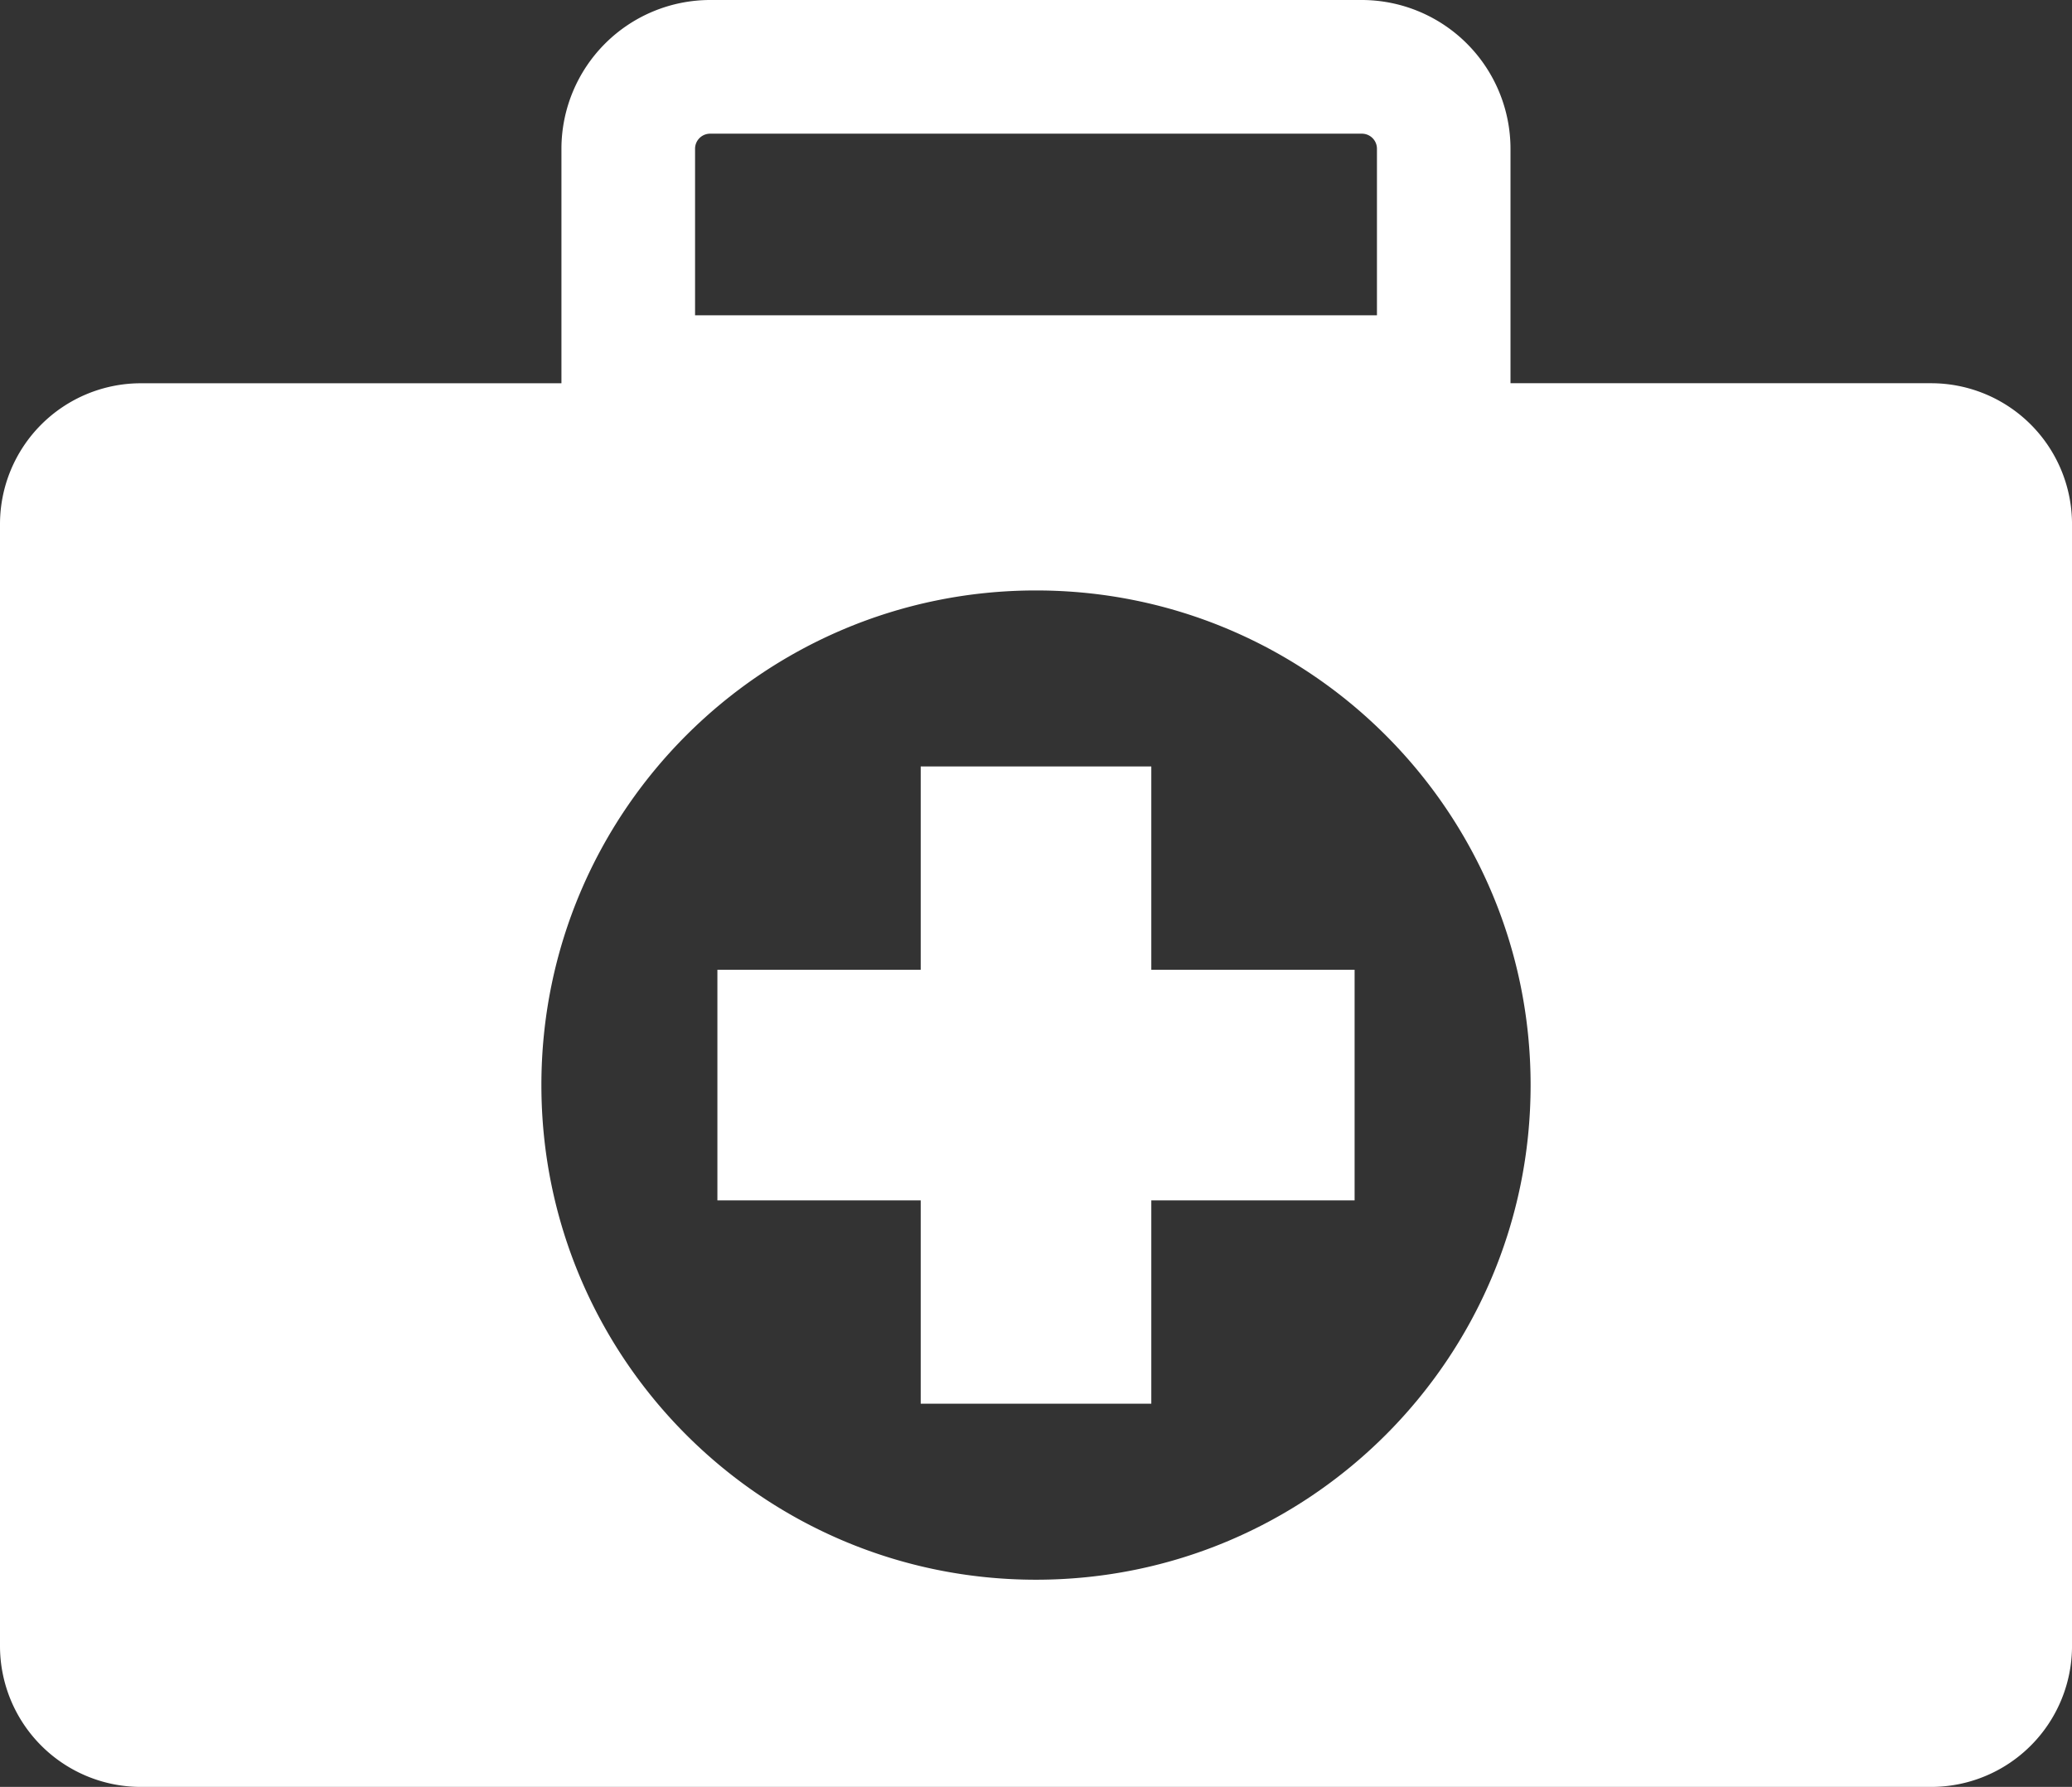
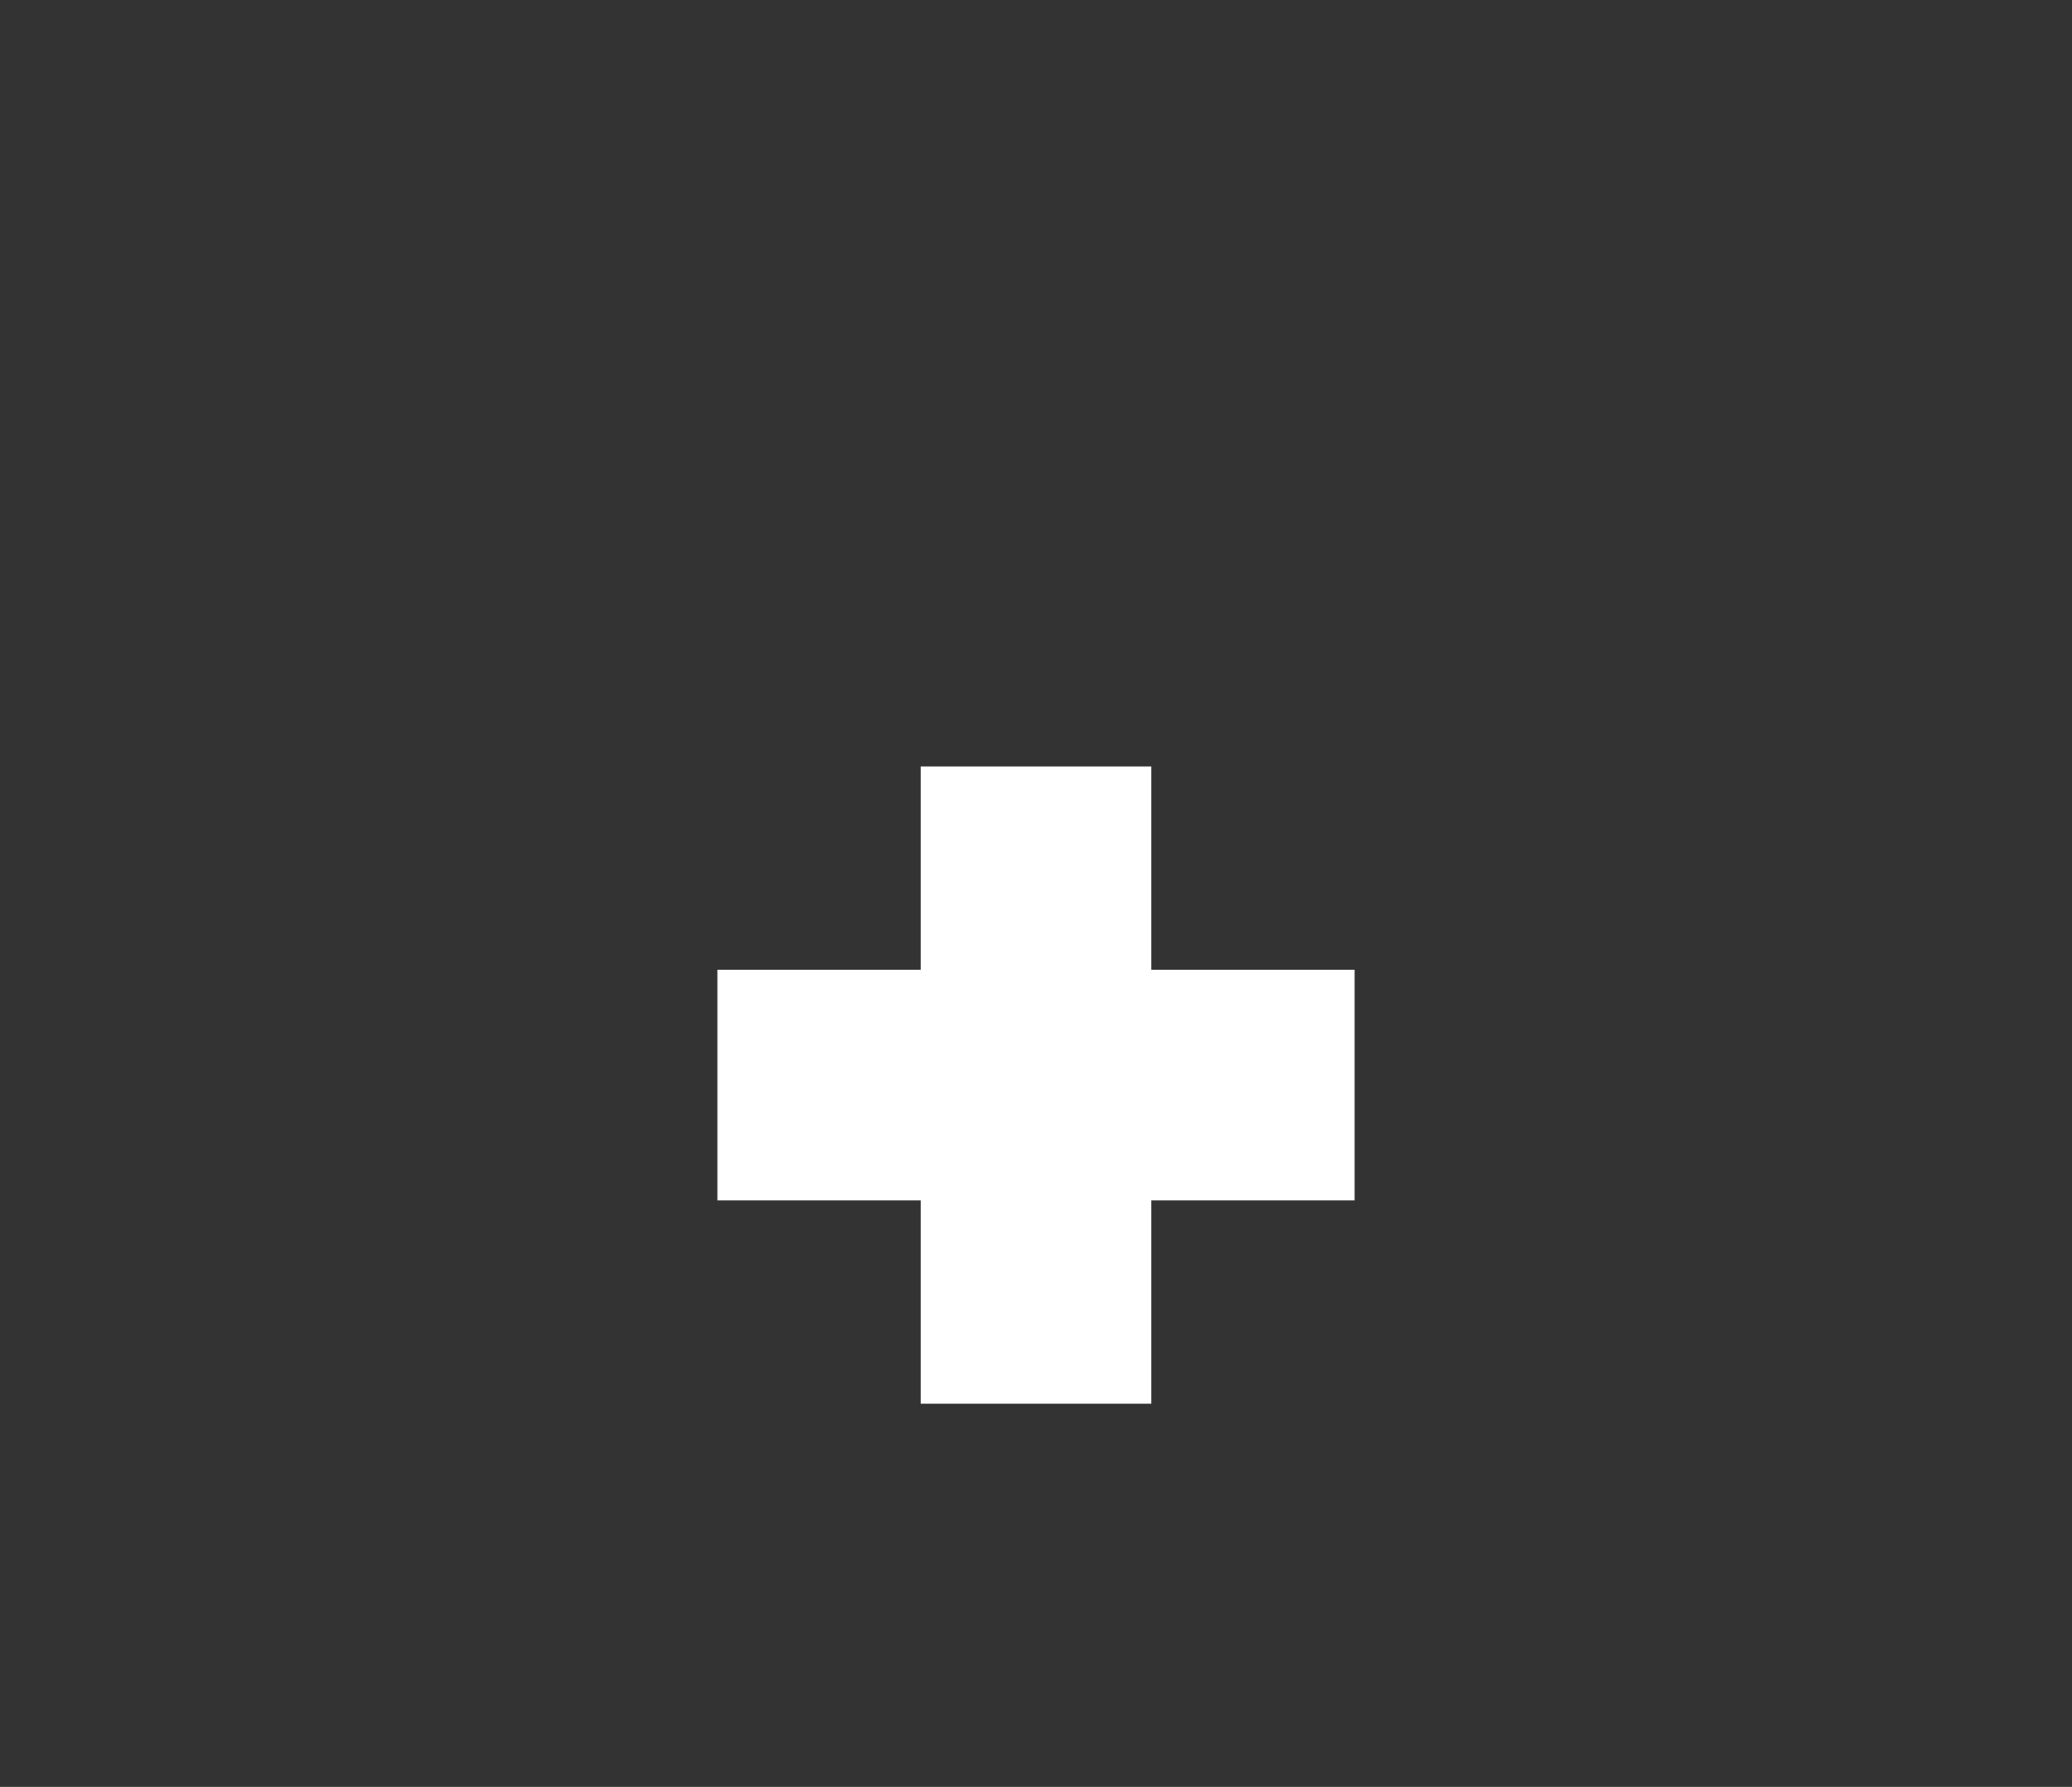
<svg xmlns="http://www.w3.org/2000/svg" id="Layer_1" data-name="Layer 1" viewBox="0 0 1257.99 1084.84">
  <rect x="0" y="0" width="1257.99" height="1084.84" fill="#333333" stroke="none" />
  <defs>
    <style>.cls-1{fill:#fff;}</style>
  </defs>
  <polygon class="cls-1" points="699 465.31 559 465.31 559 588.75 435.56 588.75 435.56 728.76 559 728.76 559 852.19 699 852.19 699 728.76 822.43 728.76 822.43 588.75 699 588.75 699 465.31 699 465.31" />
-   <path class="cls-1" d="M629,959.05c-165.85,0-300.3-134.45-300.3-300.3S463.15,358.46,629,358.46,929.29,492.9,929.29,658.75,794.85,959.05,629,959.05ZM422,90.29a9.14,9.14,0,0,1,9.13-9.13H826.83A9.14,9.14,0,0,1,836,90.29V191.4H422V90.29Zm750.4,142.37H917.08c0-.23,0-.45,0-.68V90.29A90.39,90.39,0,0,0,826.83,0H431.17a90.4,90.4,0,0,0-90.3,90.29V232c0,.23,0,.45,0,.68H85.55A85.55,85.55,0,0,0,0,318.21V999.29a85.55,85.55,0,0,0,85.55,85.55H1172.44A85.55,85.55,0,0,0,1258,999.29V318.21a85.55,85.55,0,0,0-85.55-85.55Z" />
</svg>